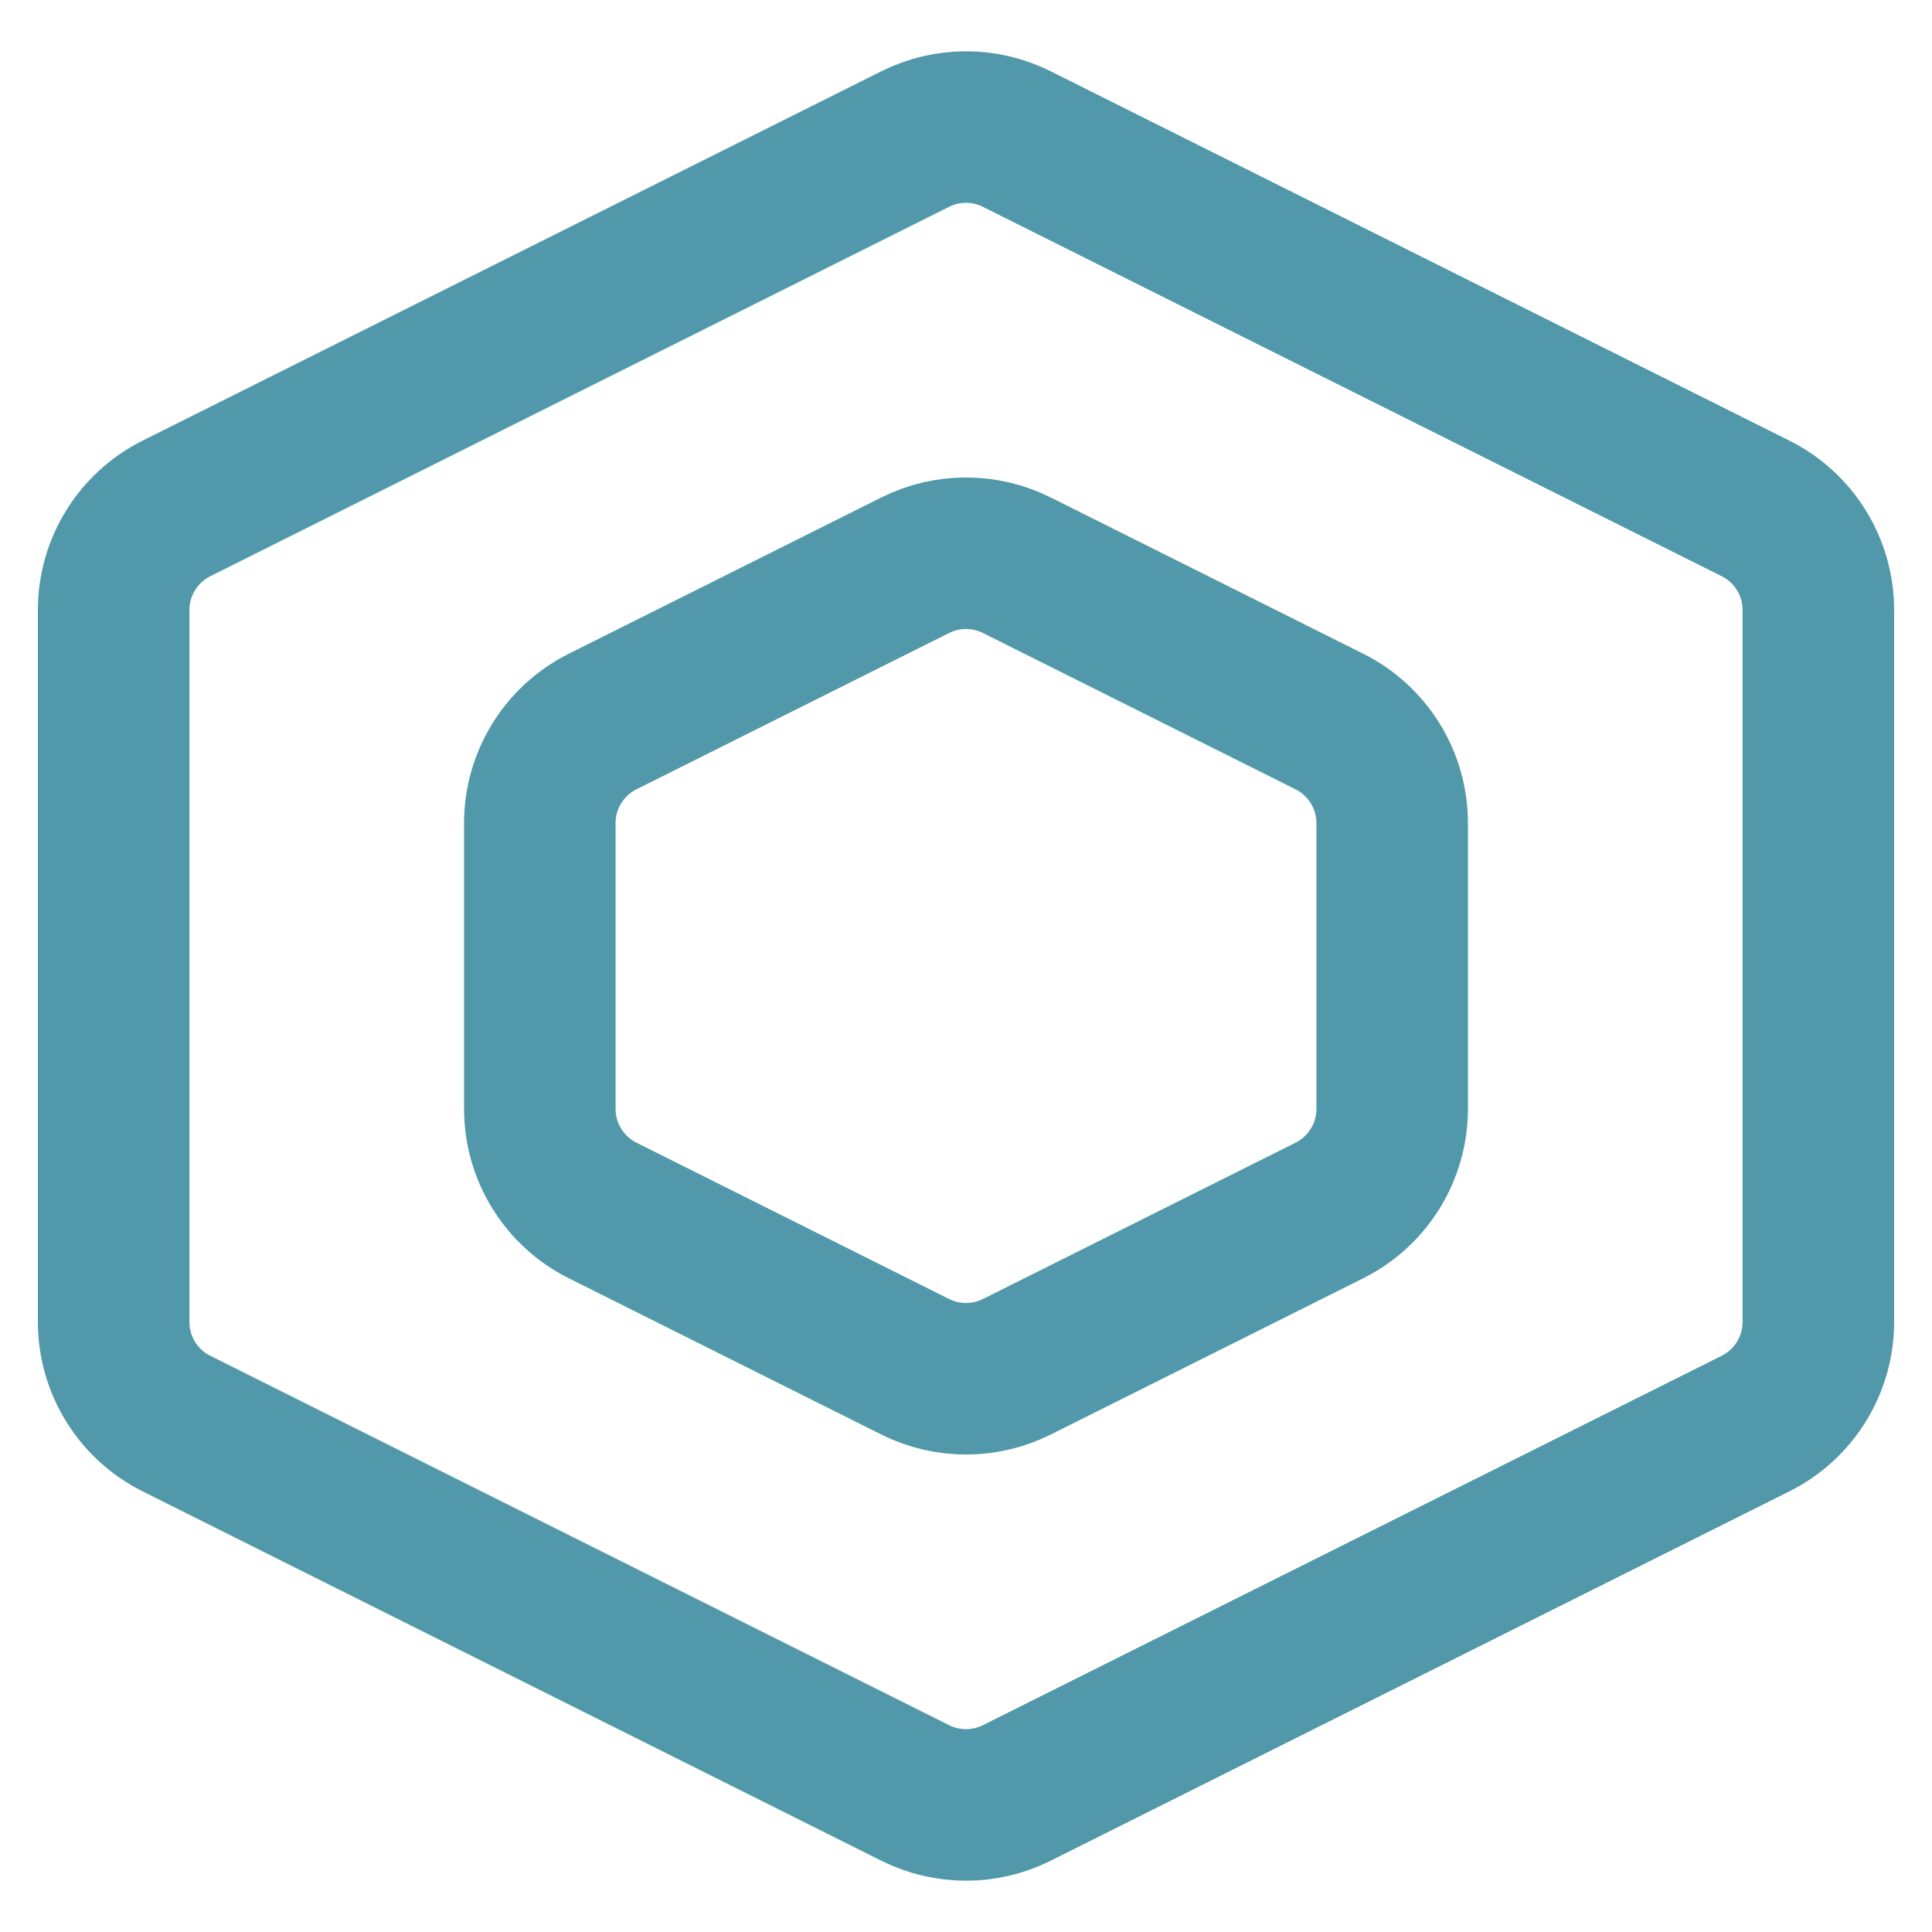
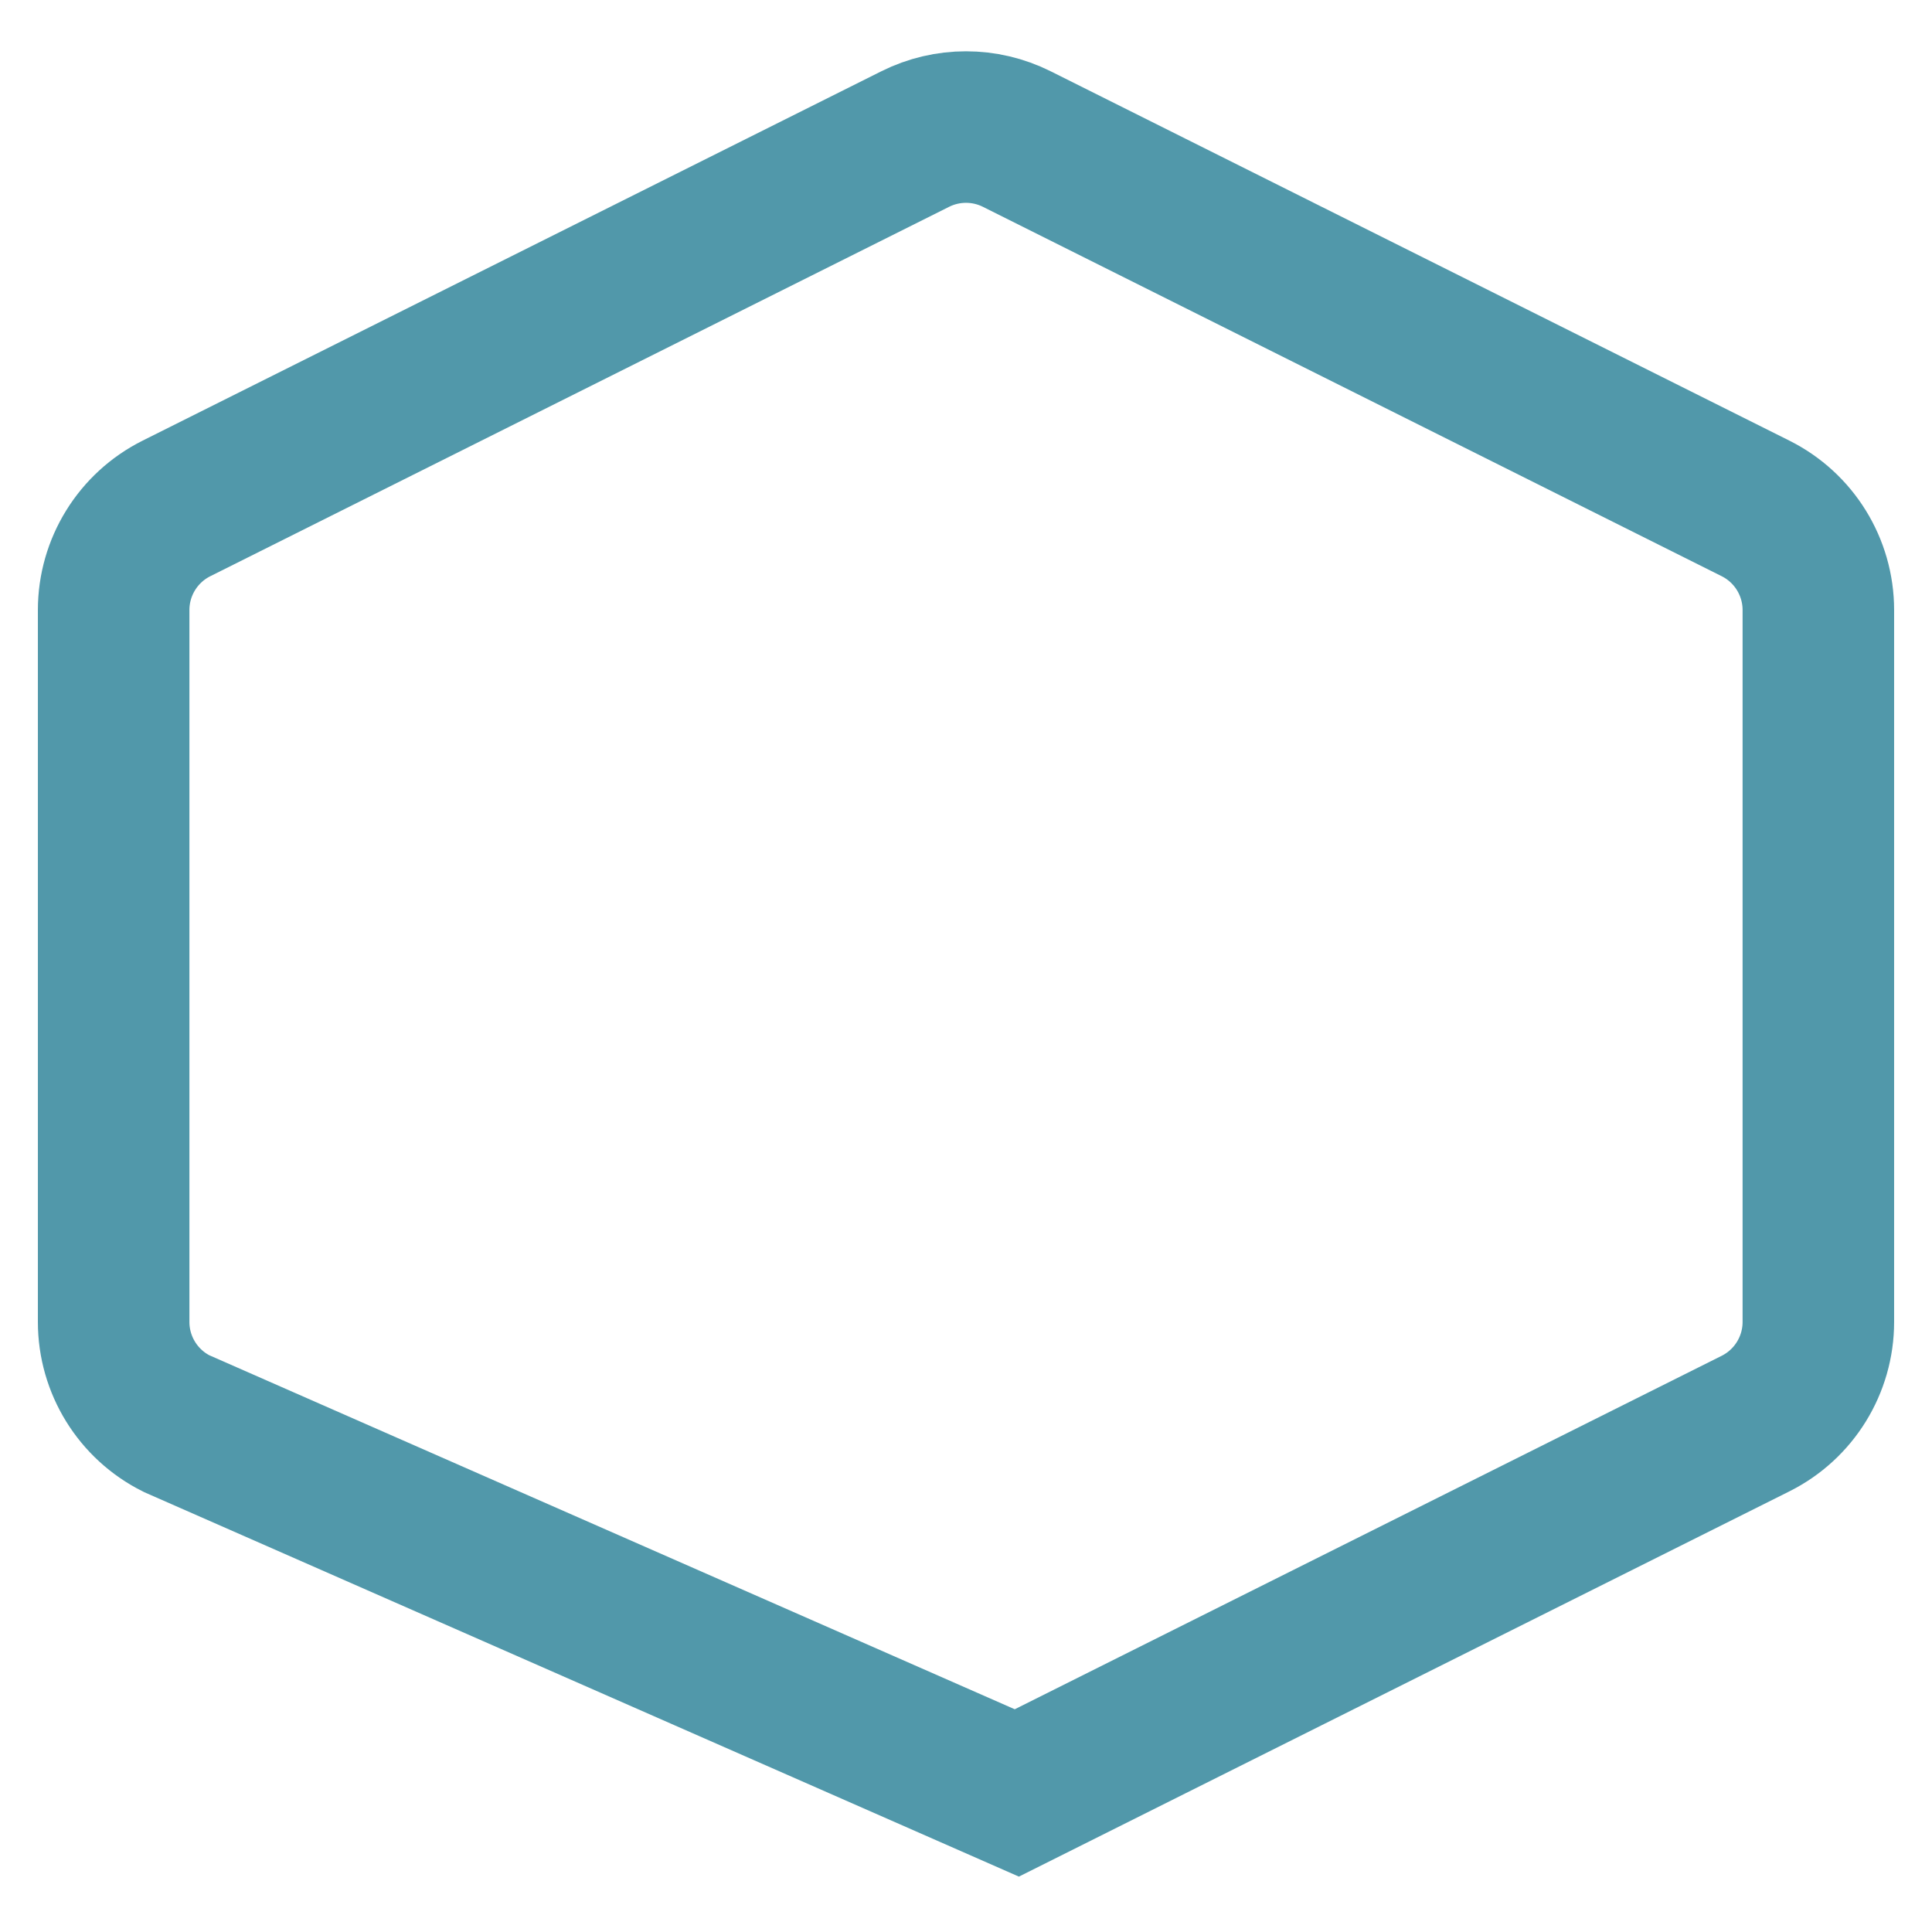
<svg xmlns="http://www.w3.org/2000/svg" width="102" height="102" viewBox="0 0 102 102" fill="none">
-   <path d="M92.683 26.842C94.716 27.858 96 29.936 96 32.208V69.792C96 72.064 94.716 74.142 92.683 75.158L53.683 94.658C51.994 95.503 50.006 95.503 48.317 94.658L9.317 75.158C7.284 74.142 6 72.064 6 69.792V32.208C6 29.936 7.284 27.858 9.317 26.842L48.317 7.342C50.006 6.497 51.994 6.497 53.683 7.342L92.683 26.842Z" stroke="#5198AA" stroke-width="8" />
-   <path d="M70.183 38.092C72.216 39.108 73.5 41.186 73.5 43.458V58.542C73.5 60.814 72.216 62.892 70.183 63.908L53.683 72.158C51.994 73.003 50.006 73.003 48.317 72.158L31.817 63.908C29.784 62.892 28.5 60.814 28.5 58.542V43.458C28.5 41.186 29.784 39.108 31.817 38.092L48.317 29.842C50.006 28.997 51.994 28.997 53.683 29.842L70.183 38.092Z" stroke="#5198AA" stroke-width="8" />
+   <path d="M92.683 26.842C94.716 27.858 96 29.936 96 32.208V69.792C96 72.064 94.716 74.142 92.683 75.158L53.683 94.658L9.317 75.158C7.284 74.142 6 72.064 6 69.792V32.208C6 29.936 7.284 27.858 9.317 26.842L48.317 7.342C50.006 6.497 51.994 6.497 53.683 7.342L92.683 26.842Z" stroke="#5198AA" stroke-width="8" />
</svg>